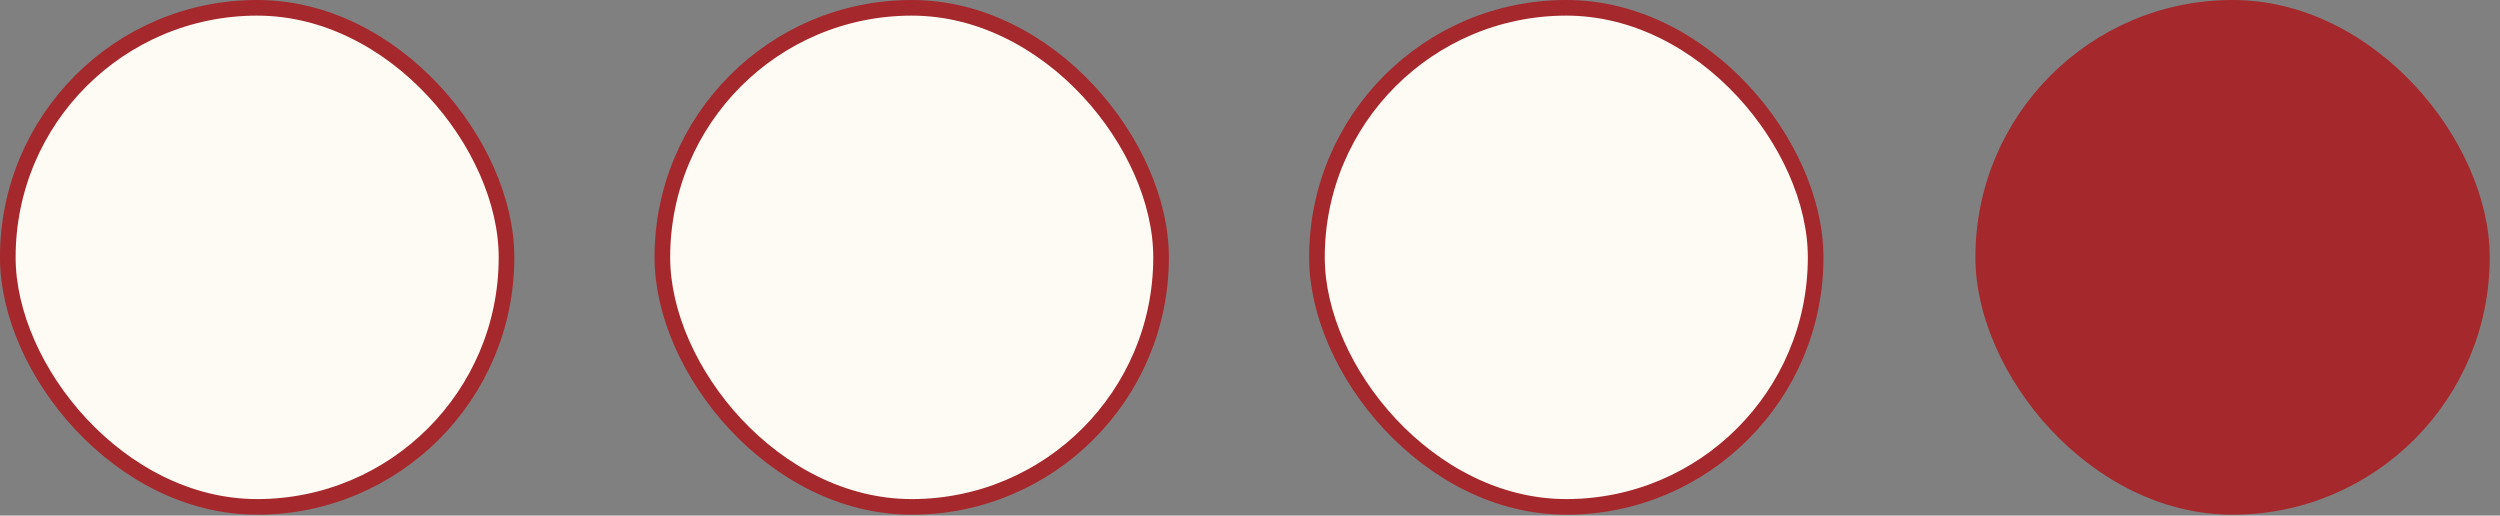
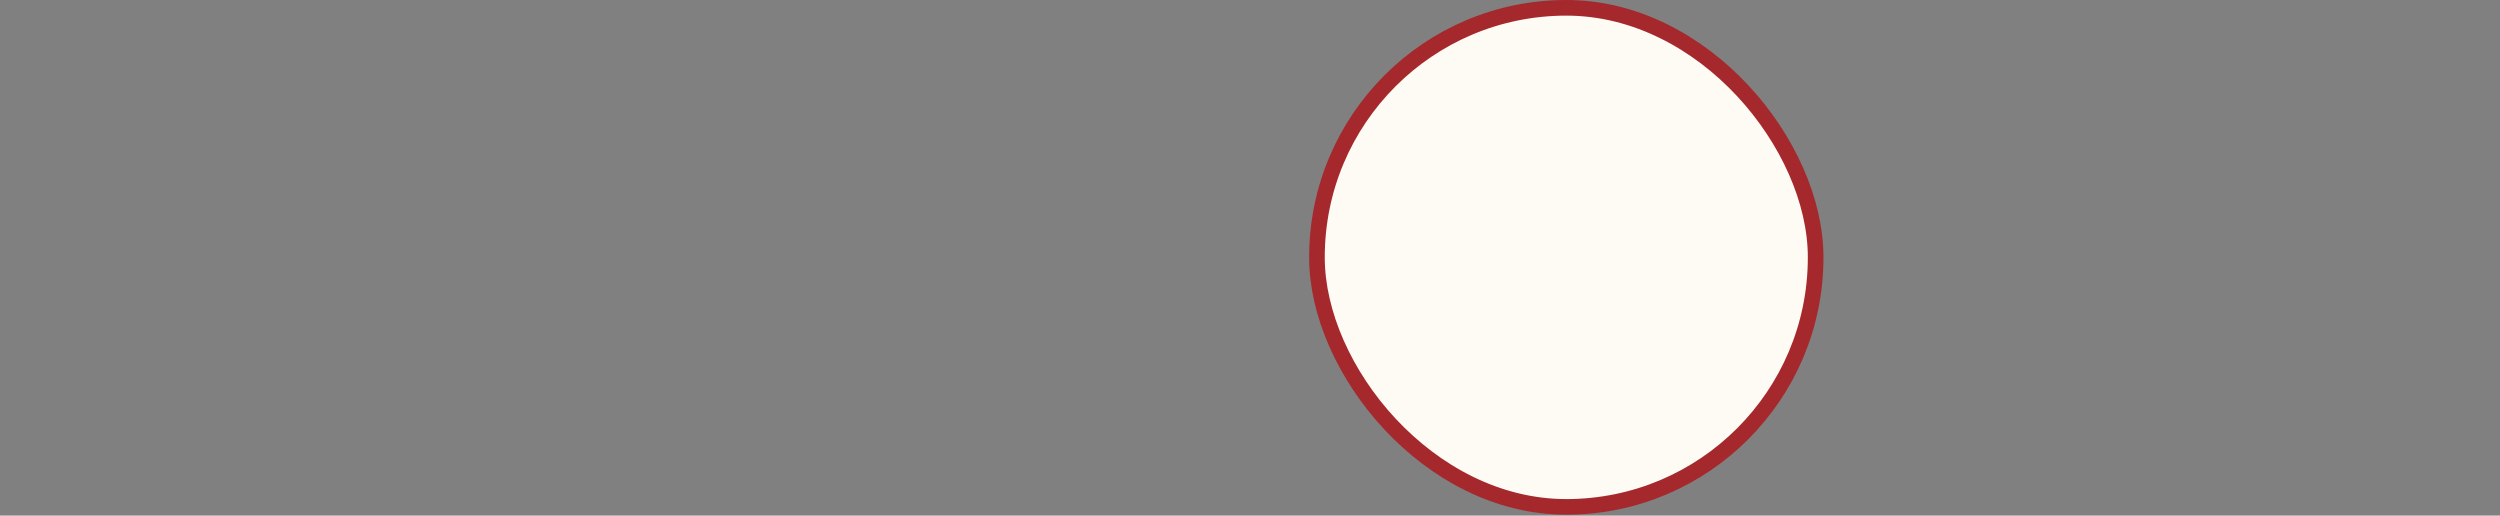
<svg xmlns="http://www.w3.org/2000/svg" width="160" height="33" viewBox="0 0 160 33" fill="none">
  <rect x="0" y="0" width="160" height="33" fill="#808080" stroke="none" />
-   <rect x="126.926" y="0.5" width="31.916" height="31.941" rx="15.958" fill="#A5282C" stroke="#A5282C" />
  <rect x="84.285" y="0.5" width="31.916" height="31.941" rx="15.958" fill="#FEFAF4" stroke="#A5282C" />
-   <rect x="42.392" y="0.5" width="31.916" height="31.941" rx="15.958" fill="#FEFAF4" stroke="#A5282C" />
-   <rect x="0.5" y="0.5" width="31.916" height="31.941" rx="15.958" fill="#FEFAF4" stroke="#A5282C" />
</svg>